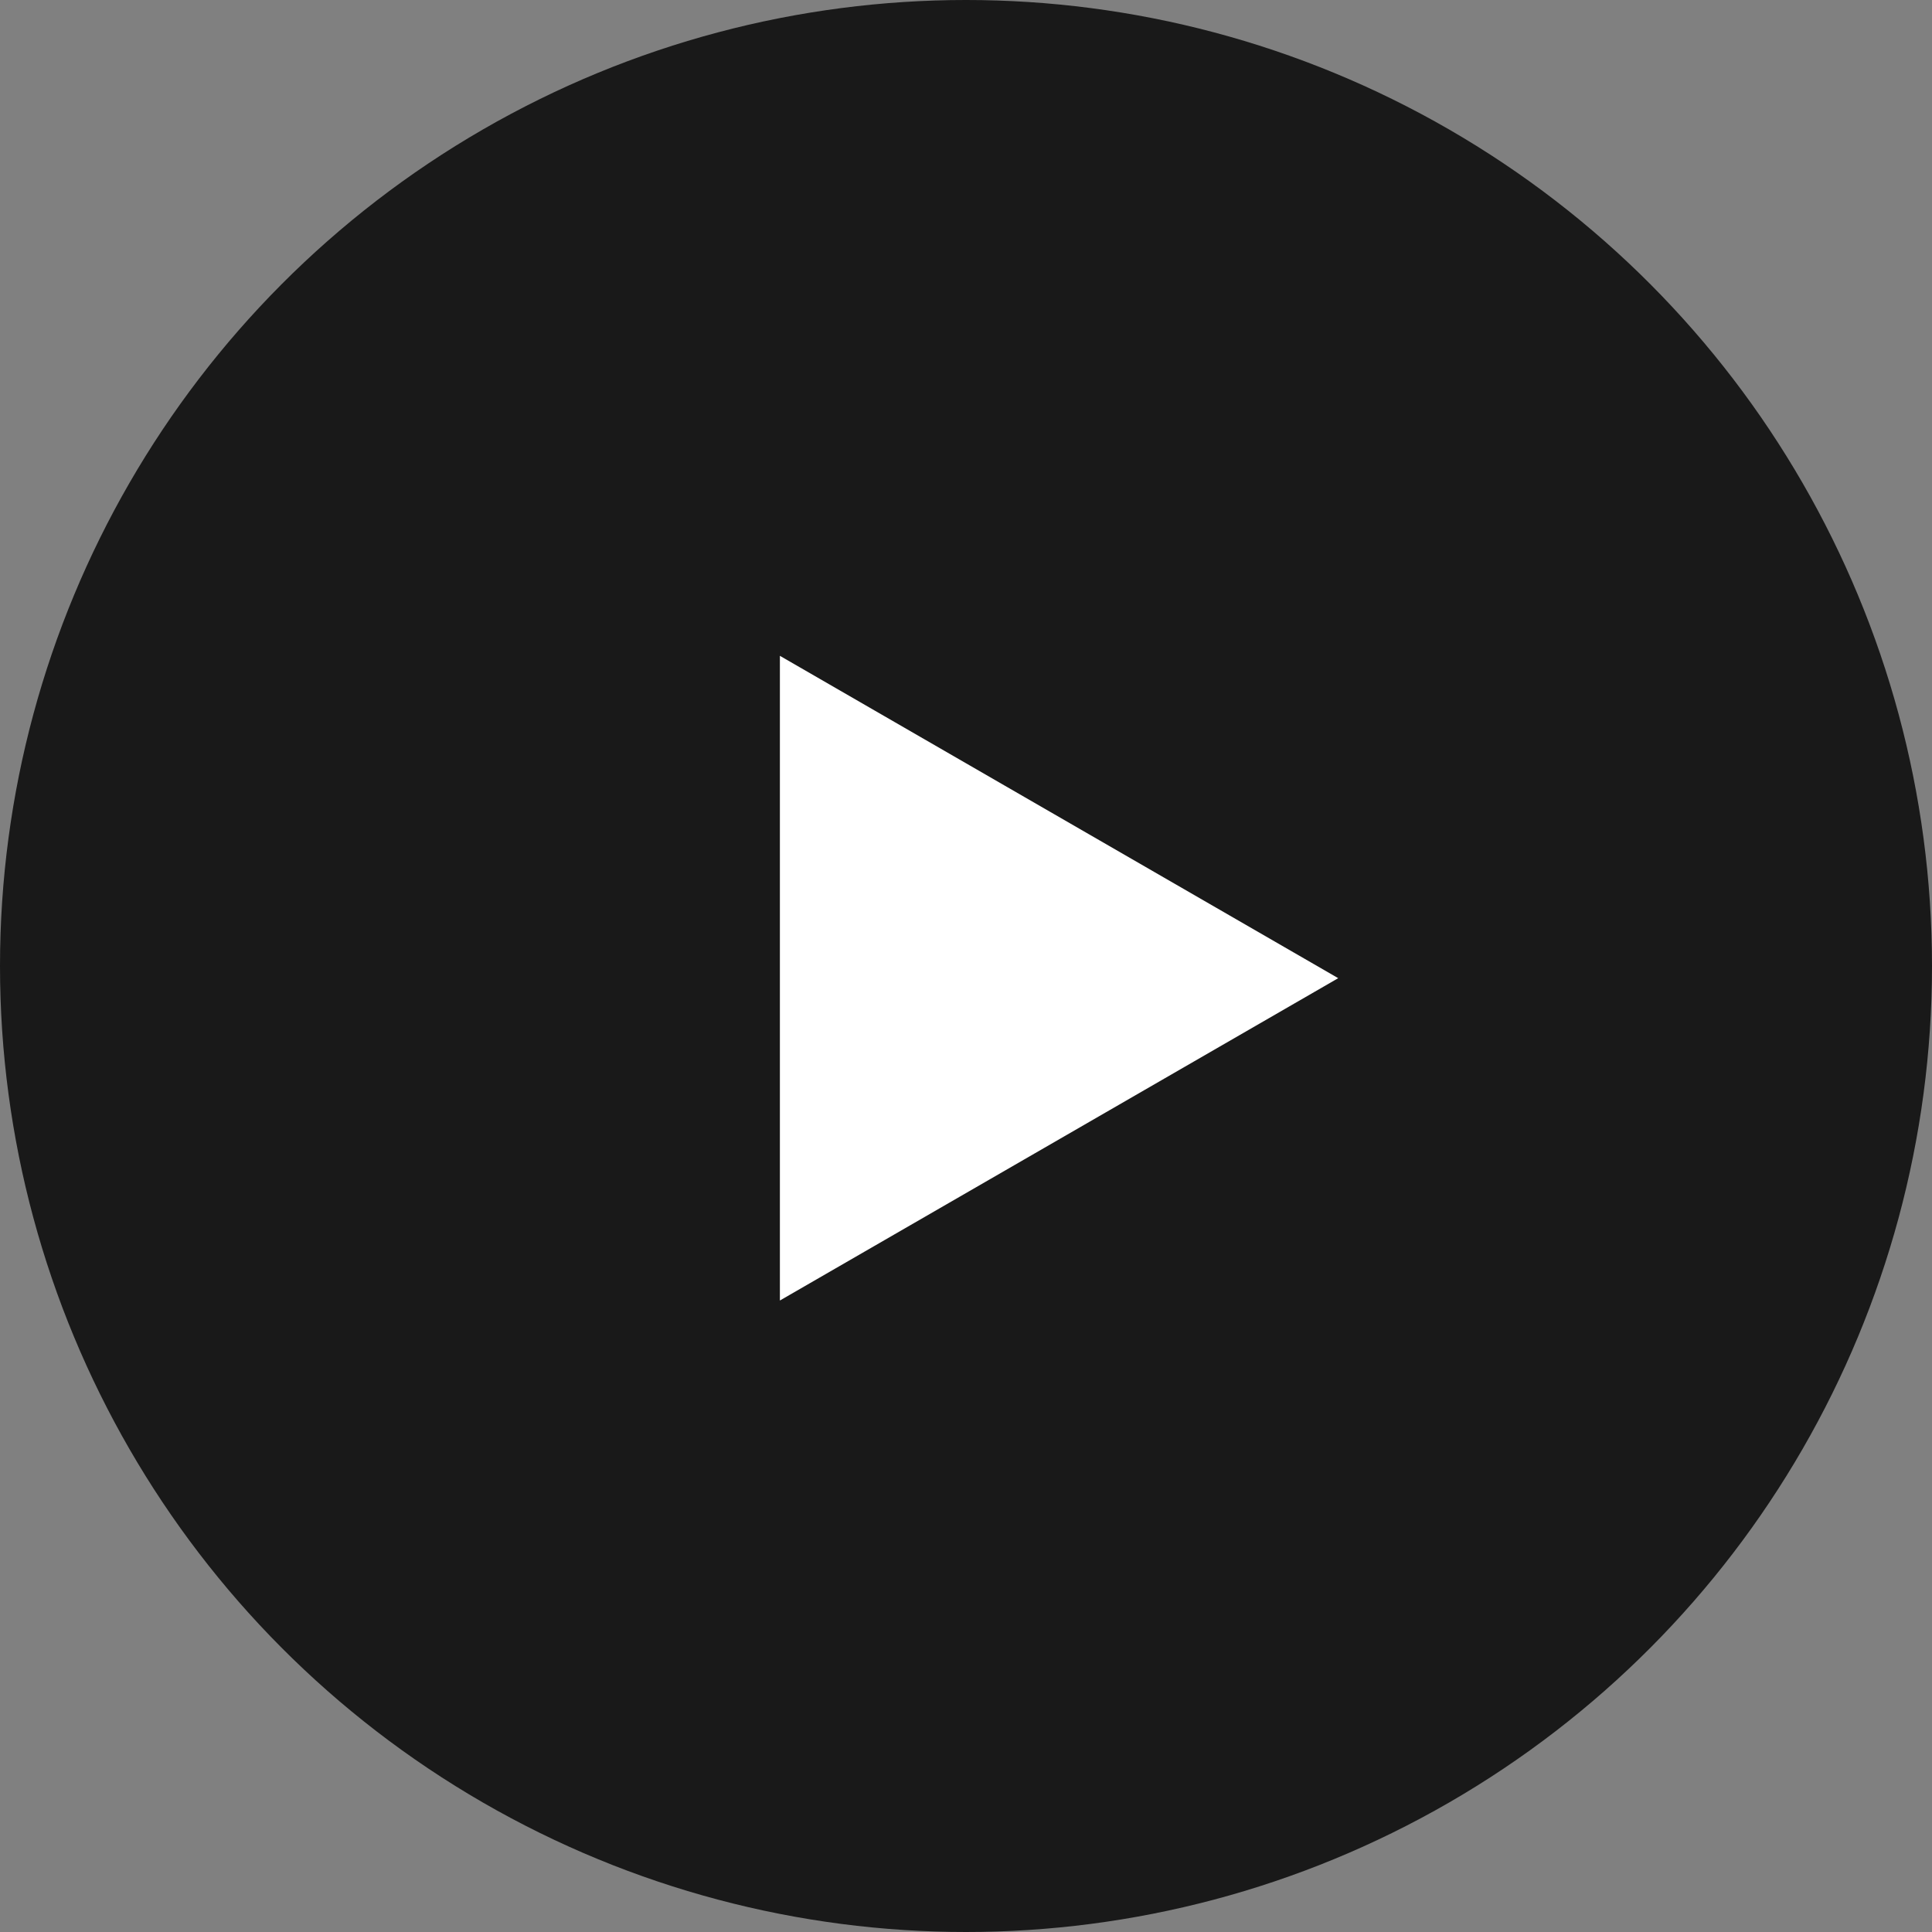
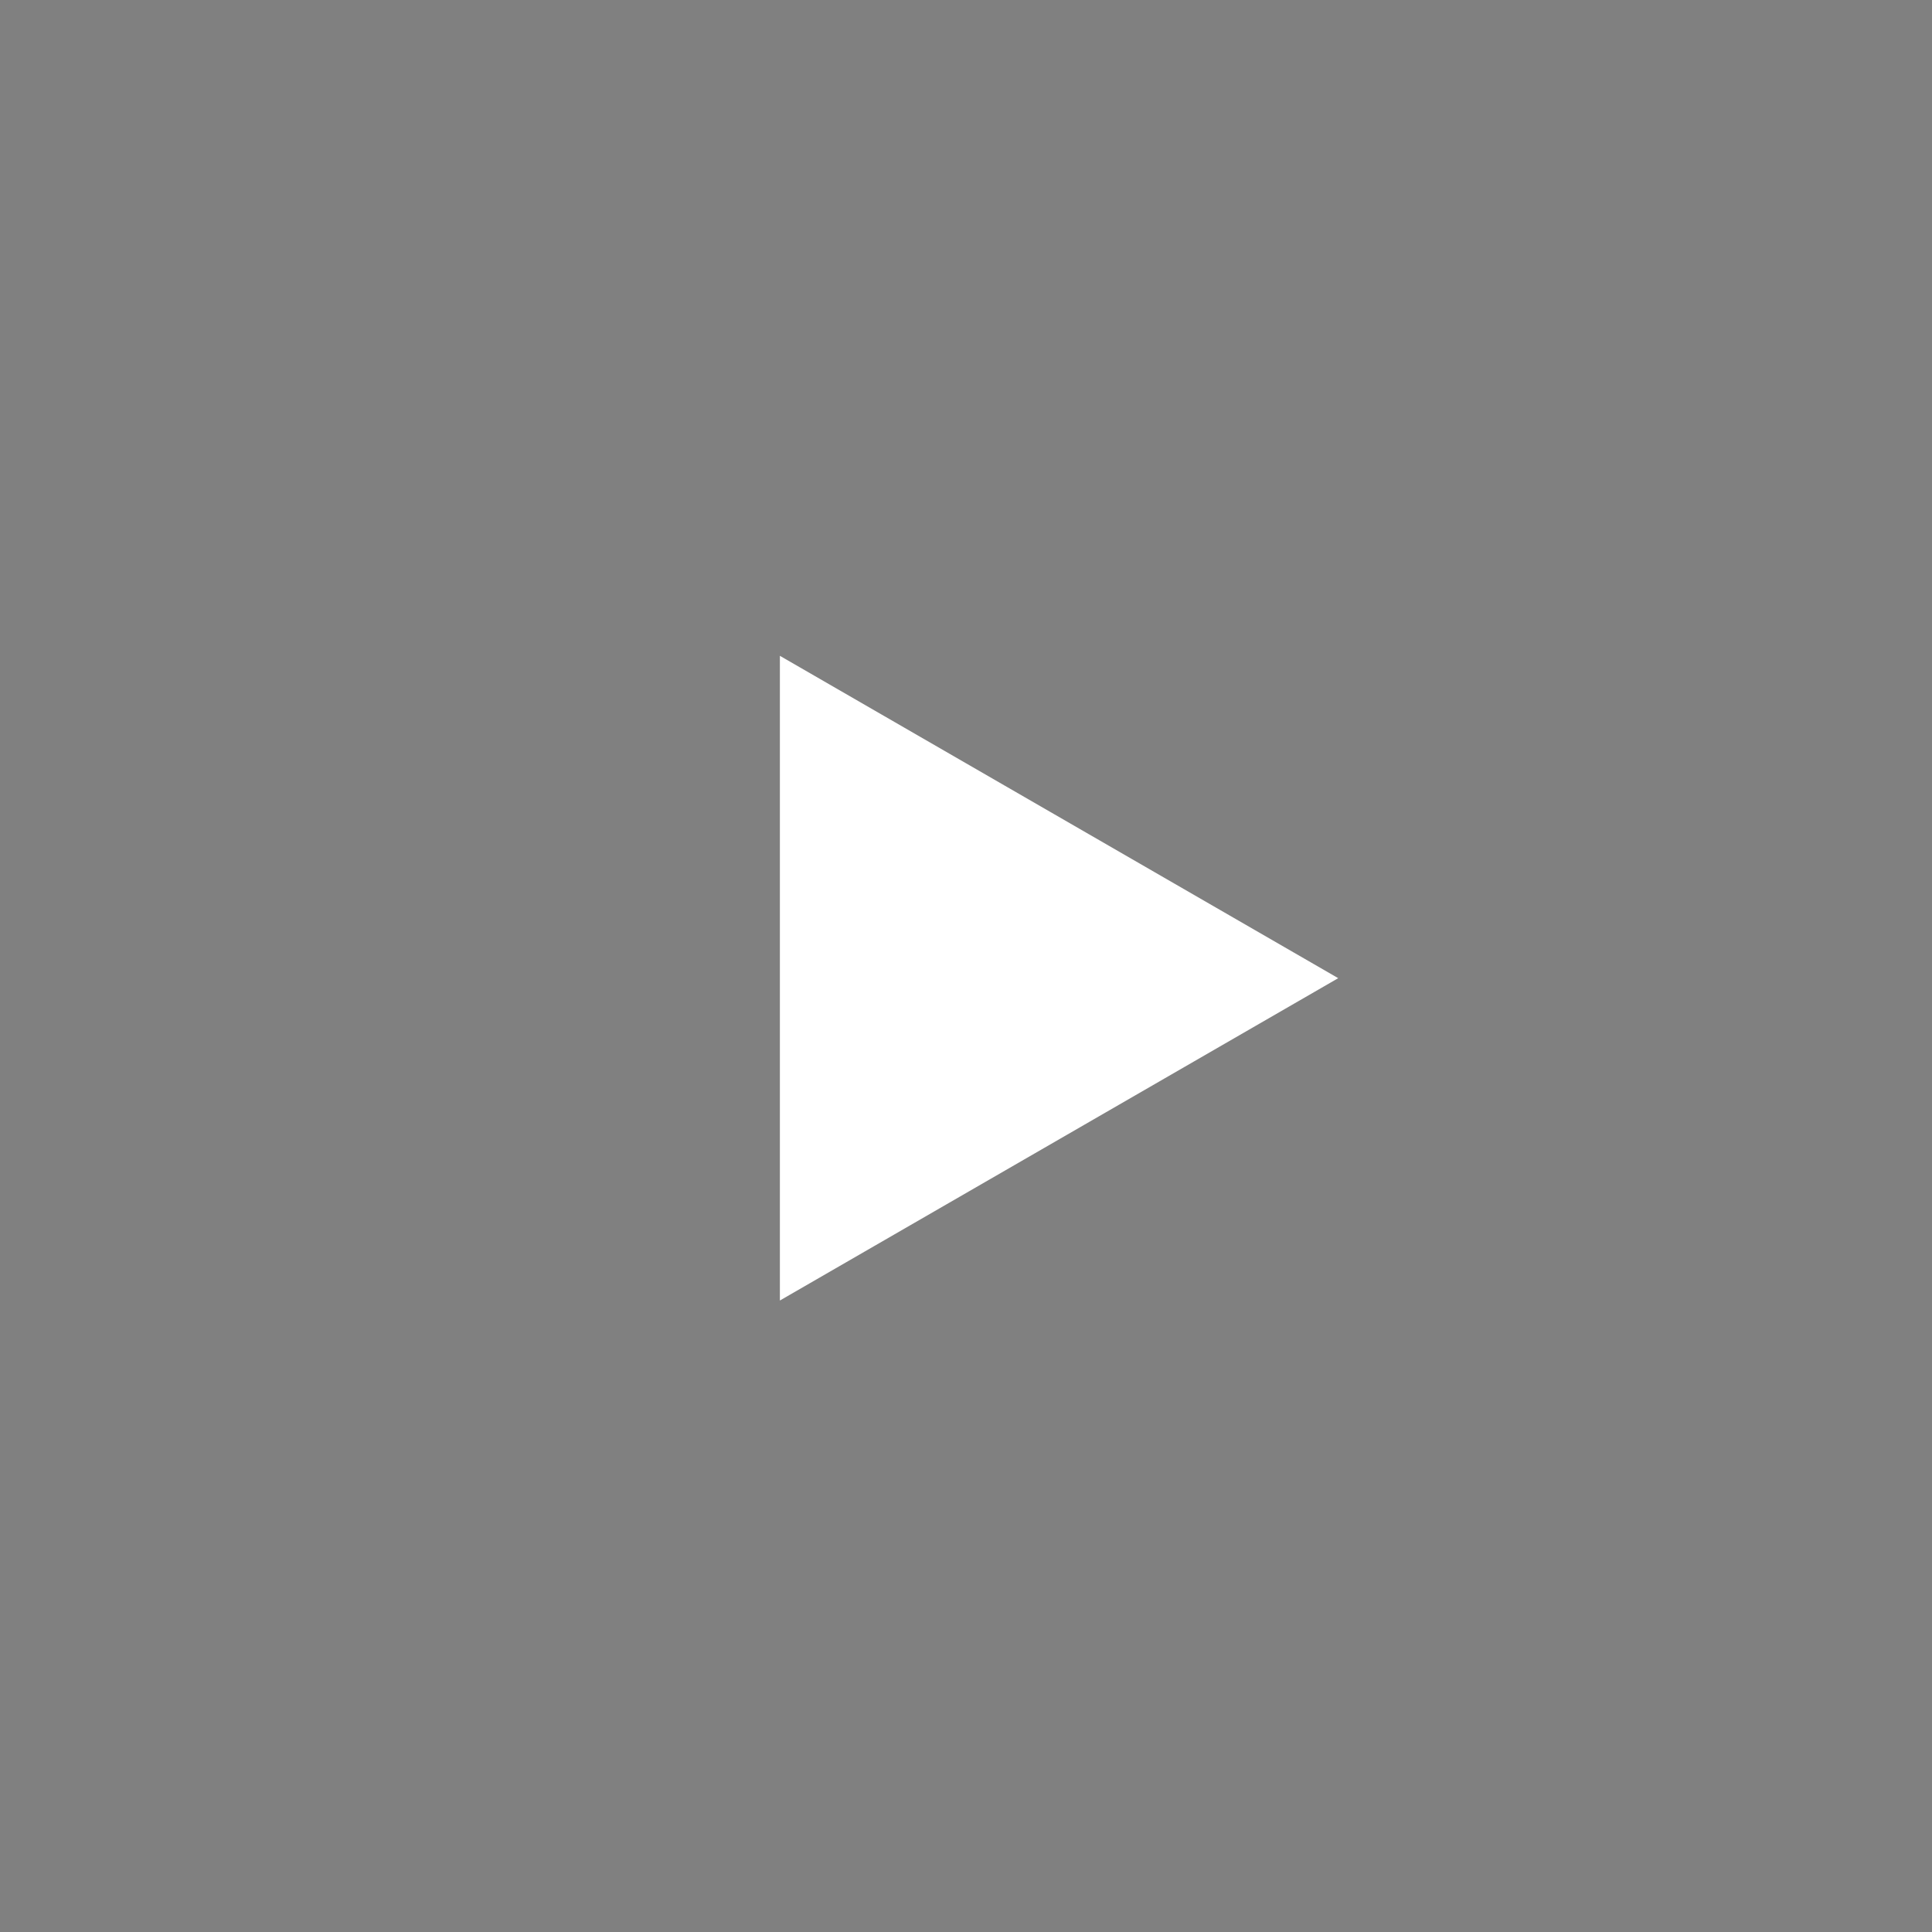
<svg xmlns="http://www.w3.org/2000/svg" width="109" height="109" viewBox="0 0 109 109" fill="none">
  <rect x="0" y="0" width="109" height="109" fill="#808080" stroke="none" />
-   <circle cx="54.5" cy="54.5" r="54.5" fill="#191919" />
-   <path d="M75.5 55.187L44 73.373L44 37L75.5 55.187Z" fill="white" />
+   <path d="M75.5 55.187L44 73.373L44 37Z" fill="white" />
</svg>